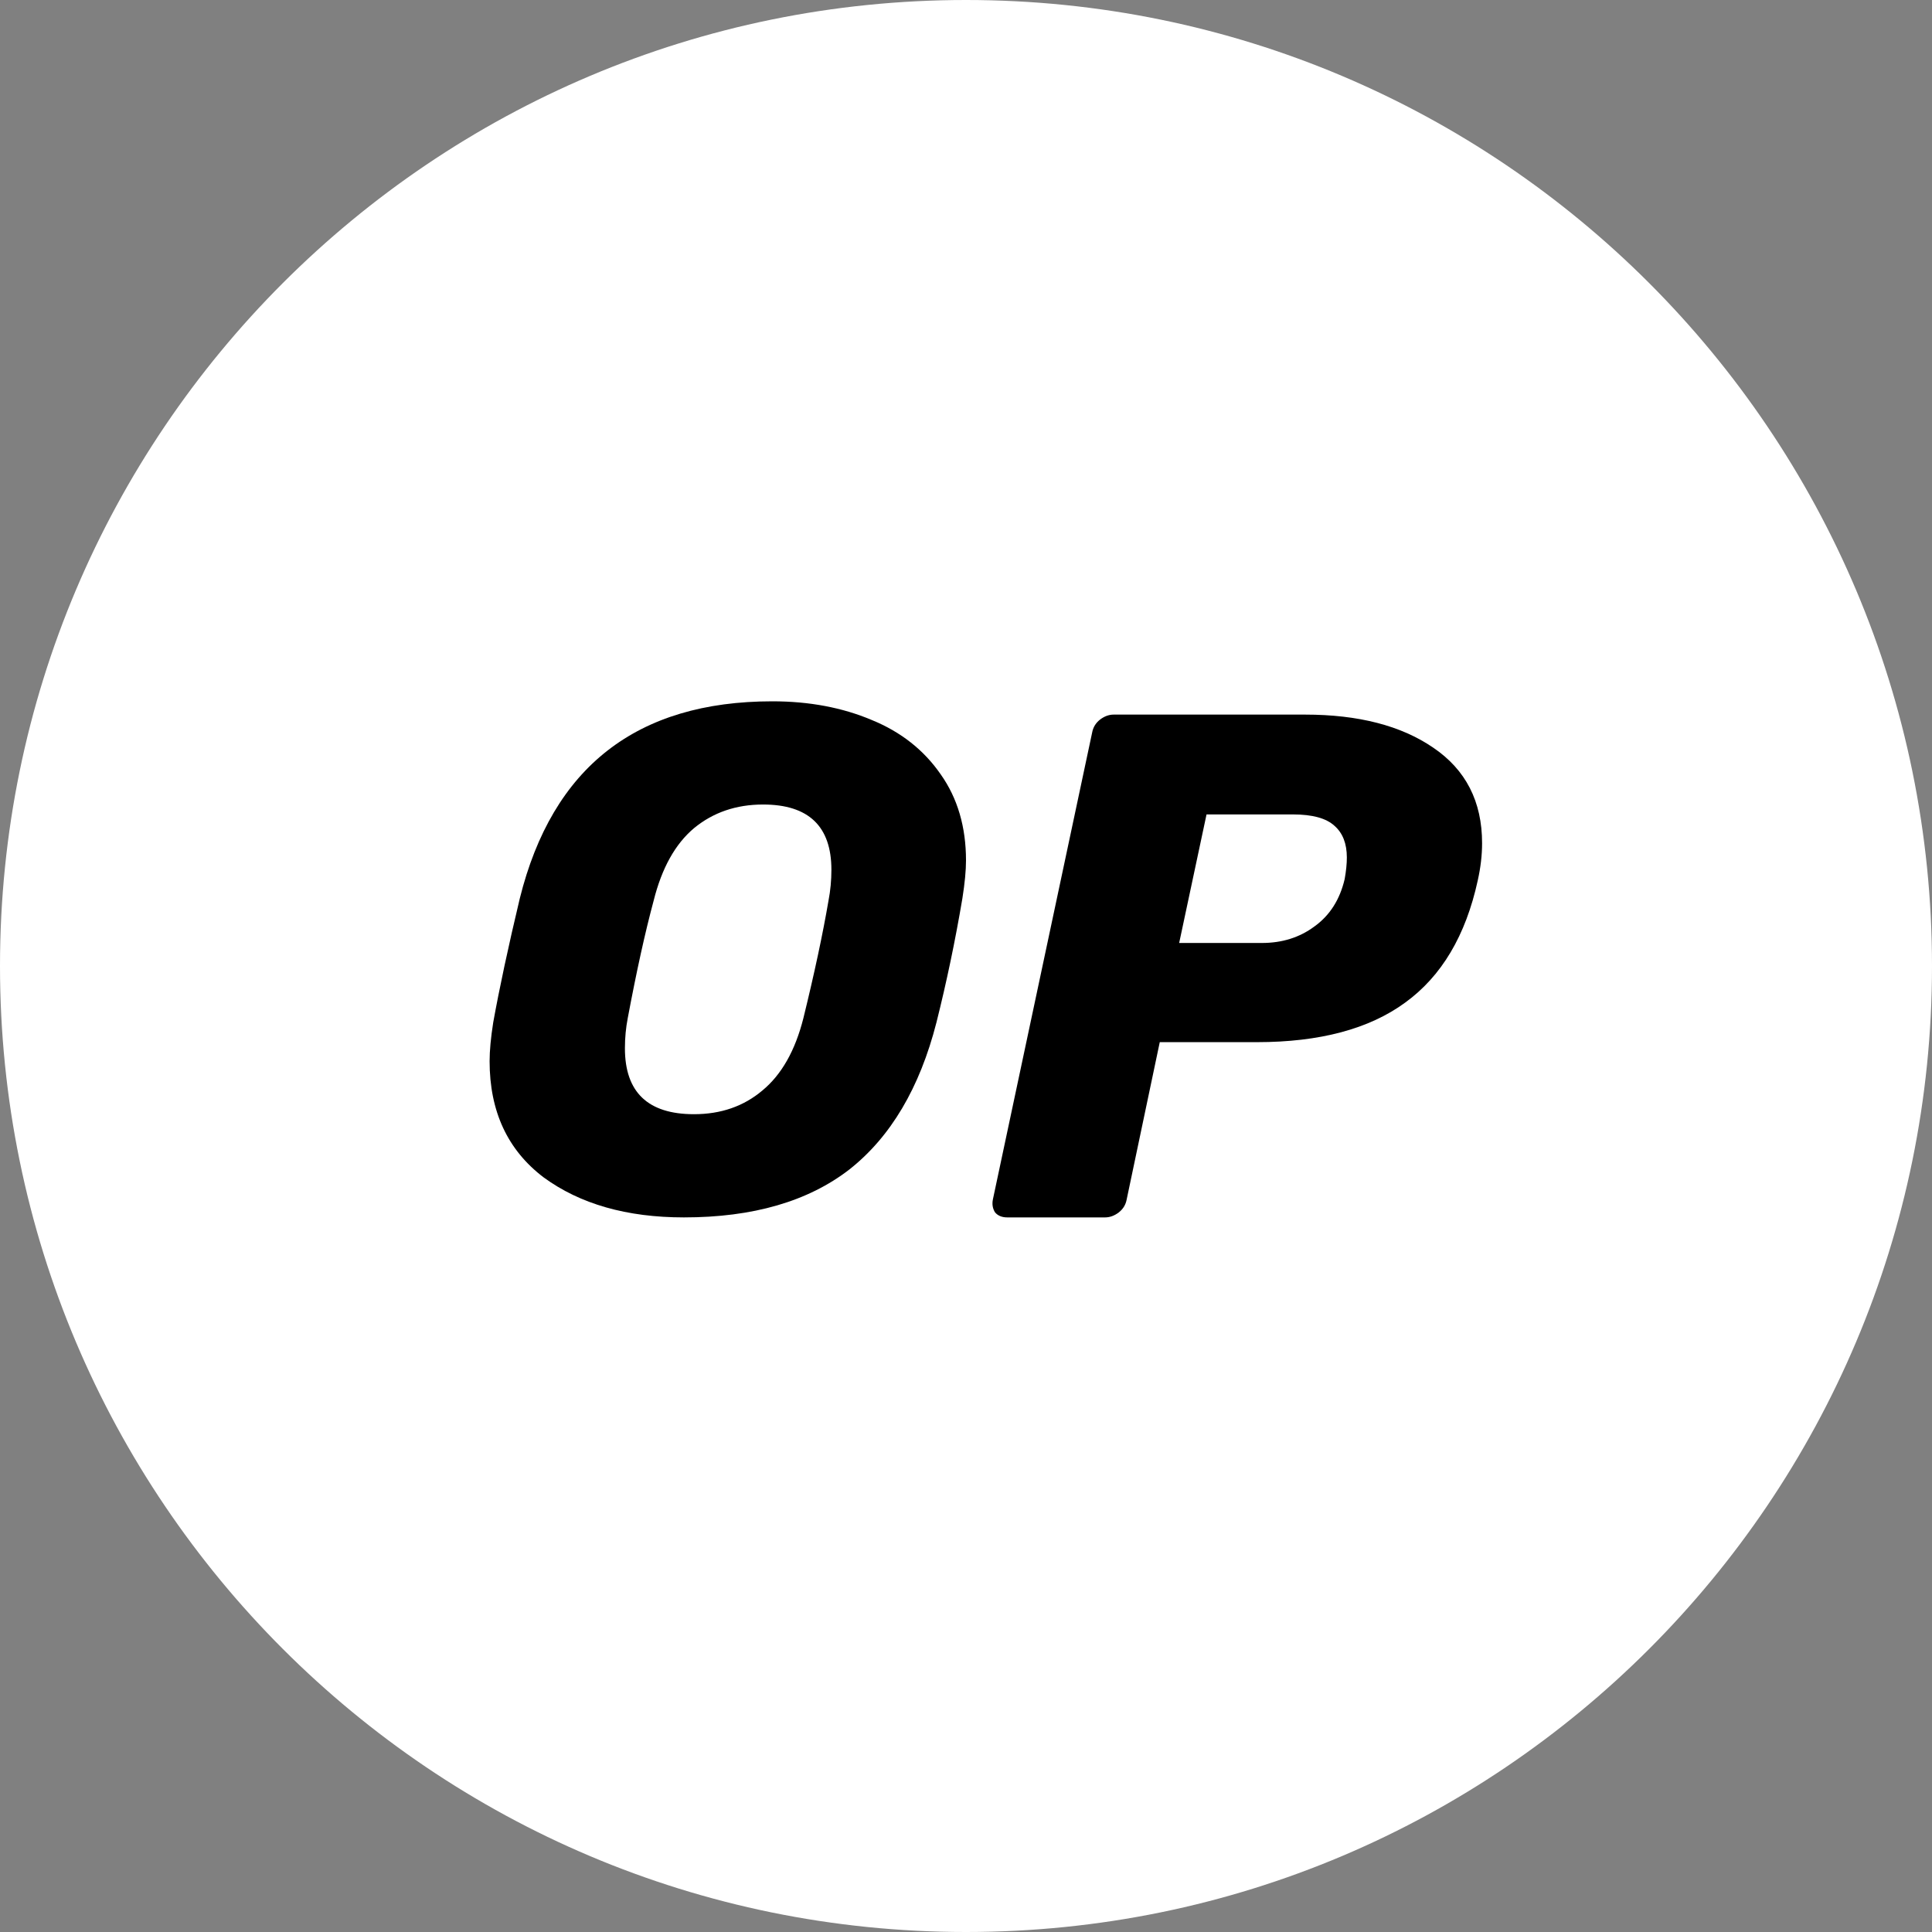
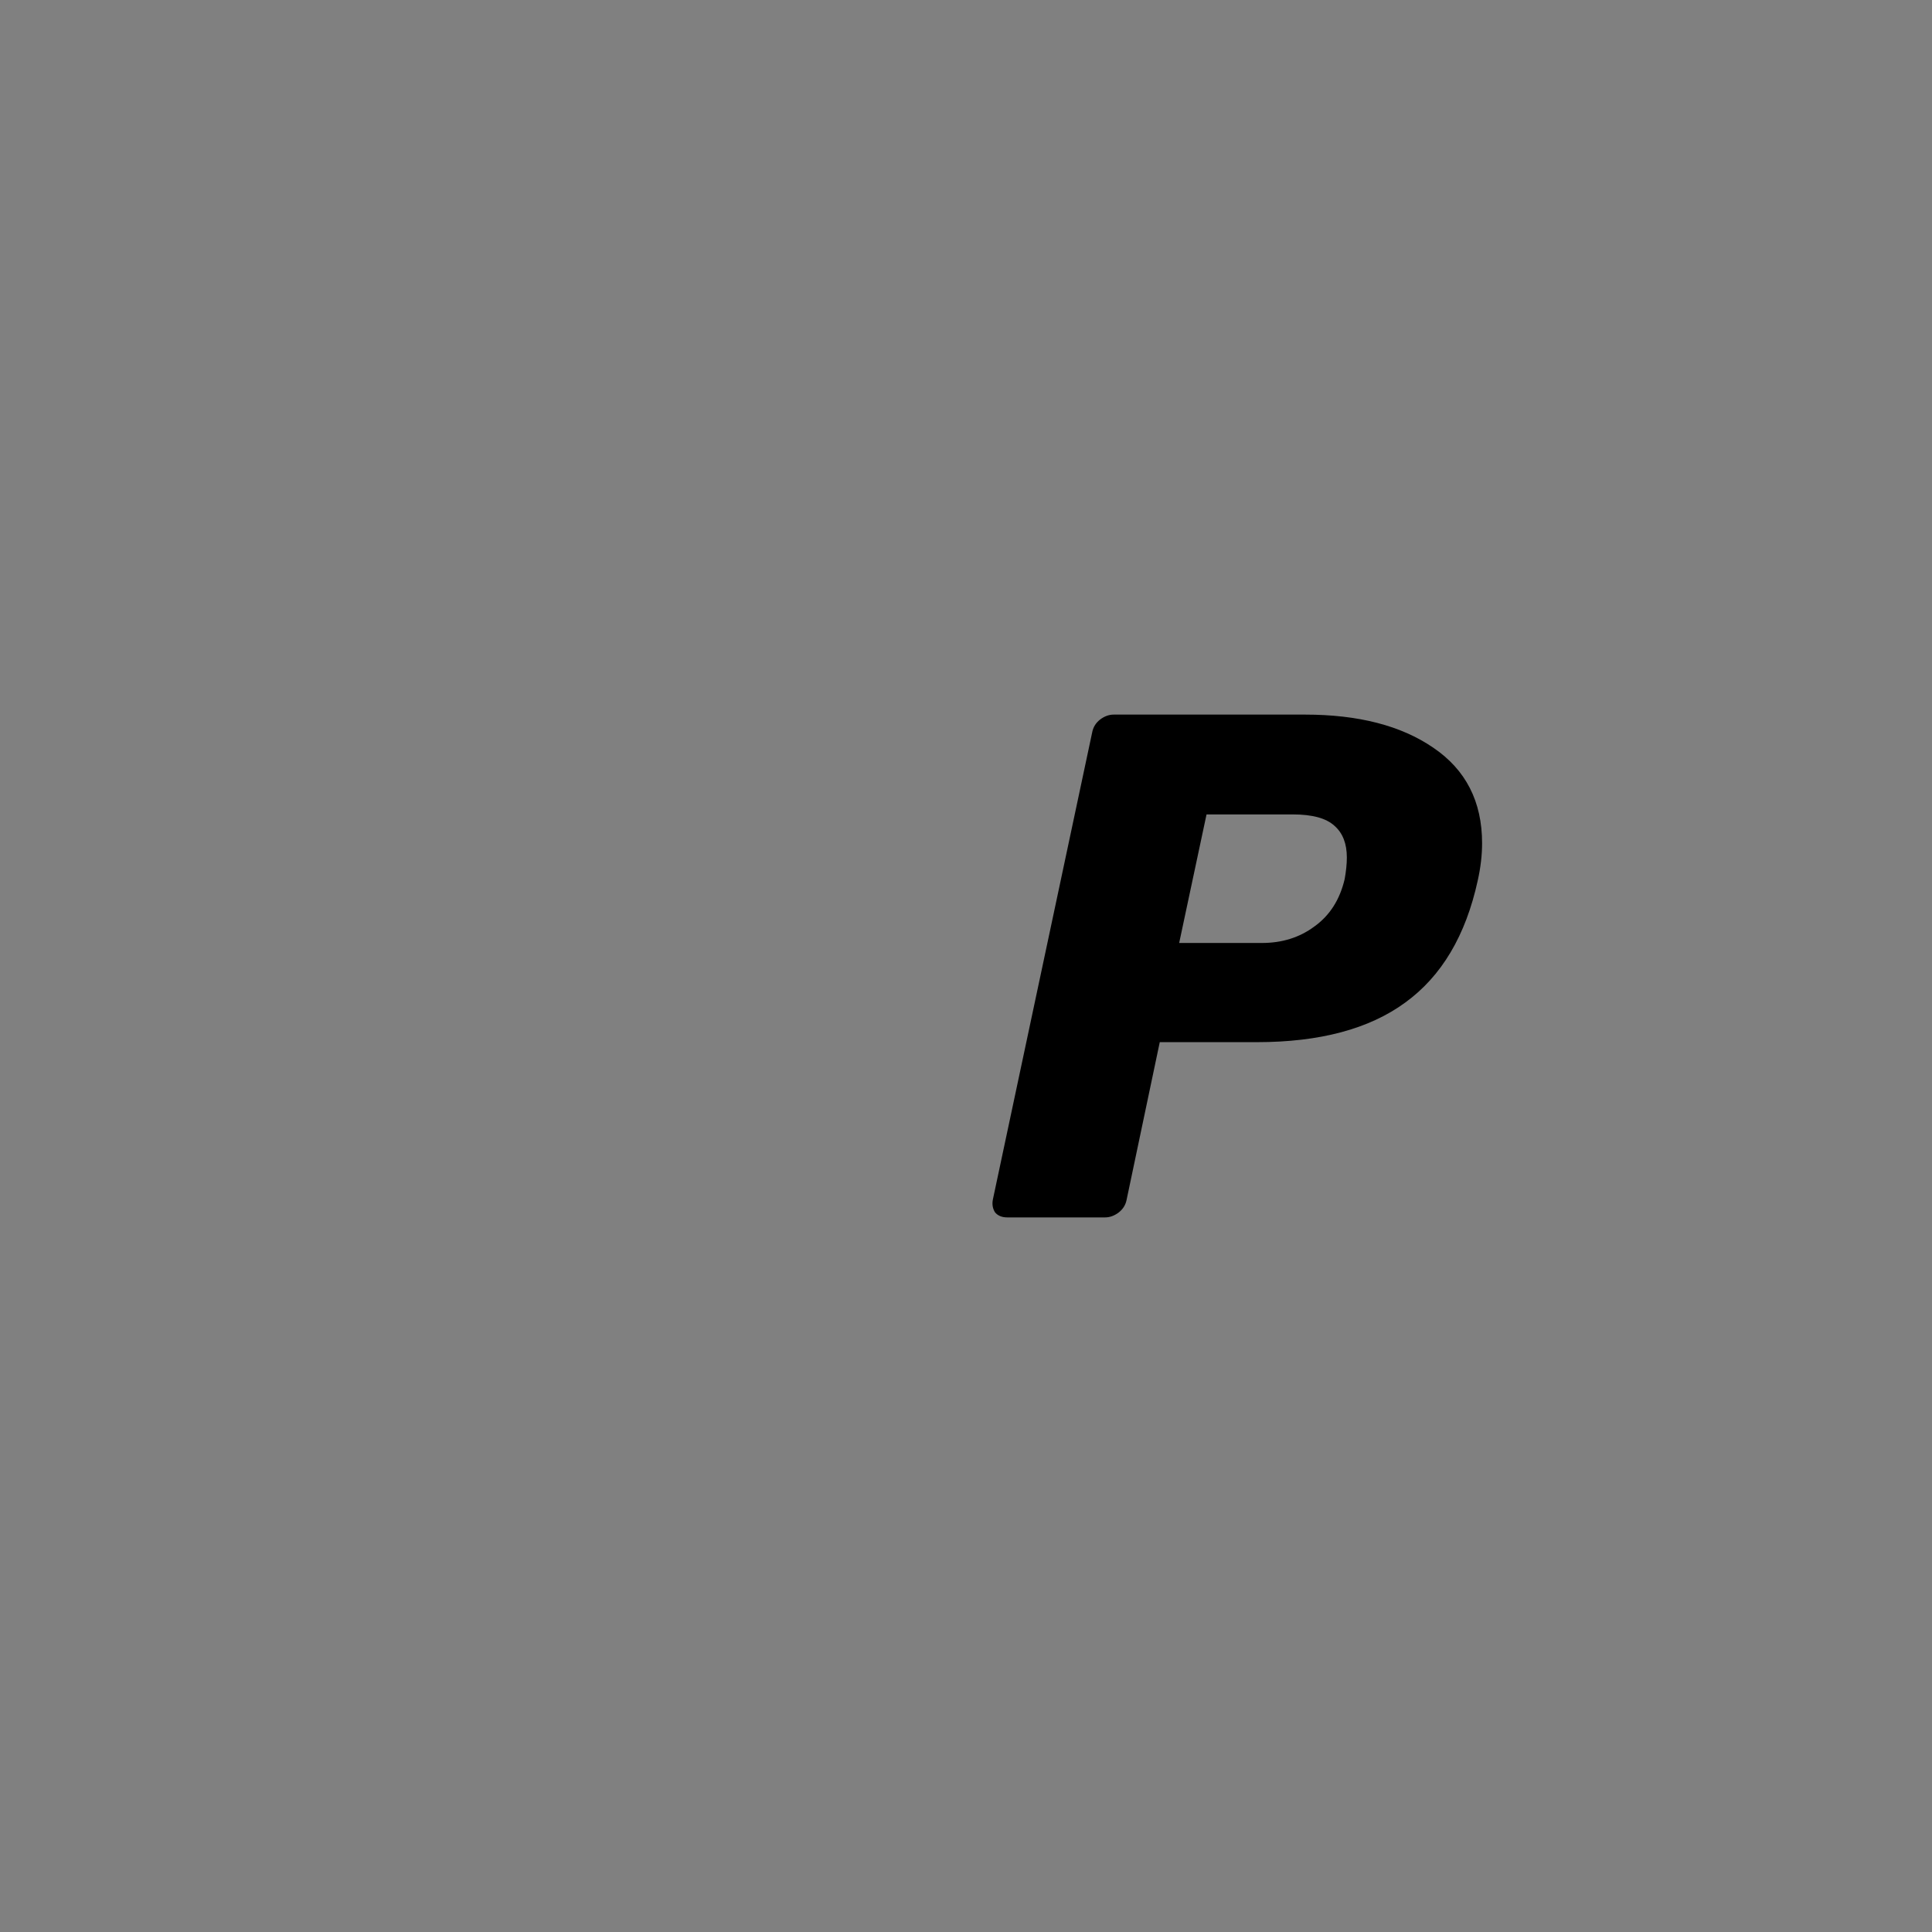
<svg xmlns="http://www.w3.org/2000/svg" width="24" height="24" viewBox="0 0 24 24" fill="none">
  <rect x="0" y="0" width="24" height="24" fill="#808080" stroke="none" />
-   <path d="M12 24C18.627 24 24 18.627 24 12C24 5.373 18.627 0 12 0C5.373 0 0 5.373 0 12C0 18.627 5.373 24 12 24Z" fill="white" />
-   <path d="M8.496 15.123C7.786 15.123 7.205 14.957 6.752 14.625C6.306 14.286 6.082 13.806 6.082 13.182C6.082 13.052 6.097 12.891 6.127 12.701C6.204 12.274 6.314 11.761 6.457 11.161C6.863 9.529 7.909 8.712 9.595 8.712C10.054 8.712 10.465 8.79 10.829 8.944C11.192 9.092 11.478 9.318 11.687 9.621C11.896 9.917 12 10.274 12 10.689C12 10.814 11.985 10.971 11.955 11.161C11.866 11.689 11.758 12.203 11.633 12.701C11.425 13.515 11.064 14.123 10.552 14.527C10.039 14.924 9.354 15.123 8.496 15.123ZM8.621 13.841C8.955 13.841 9.238 13.743 9.47 13.547C9.708 13.351 9.878 13.052 9.98 12.648C10.117 12.09 10.221 11.603 10.292 11.188C10.316 11.063 10.328 10.935 10.328 10.805C10.328 10.265 10.045 9.994 9.479 9.994C9.145 9.994 8.859 10.092 8.621 10.288C8.388 10.484 8.221 10.784 8.12 11.188C8.013 11.585 7.906 12.072 7.798 12.648C7.775 12.767 7.763 12.891 7.763 13.022C7.763 13.568 8.049 13.841 8.621 13.841Z" fill="black" />
  <path d="M12.512 15.123C12.447 15.123 12.396 15.102 12.361 15.061C12.331 15.013 12.322 14.96 12.334 14.9L13.567 9.1C13.579 9.034 13.612 8.981 13.665 8.939C13.719 8.898 13.775 8.877 13.835 8.877H16.212C16.874 8.877 17.404 9.014 17.803 9.287C18.208 9.561 18.411 9.956 18.411 10.474C18.411 10.623 18.393 10.777 18.357 10.938C18.208 11.622 17.907 12.128 17.455 12.455C17.008 12.782 16.394 12.946 15.614 12.946H14.407L13.996 14.9C13.984 14.966 13.951 15.019 13.898 15.061C13.844 15.102 13.787 15.123 13.728 15.123H12.512ZM15.676 11.714C15.926 11.714 16.144 11.646 16.328 11.509C16.519 11.372 16.644 11.176 16.704 10.92C16.722 10.819 16.731 10.73 16.731 10.652C16.731 10.48 16.68 10.349 16.579 10.26C16.477 10.165 16.305 10.117 16.06 10.117H14.988L14.648 11.714H15.676Z" fill="black" />
</svg>